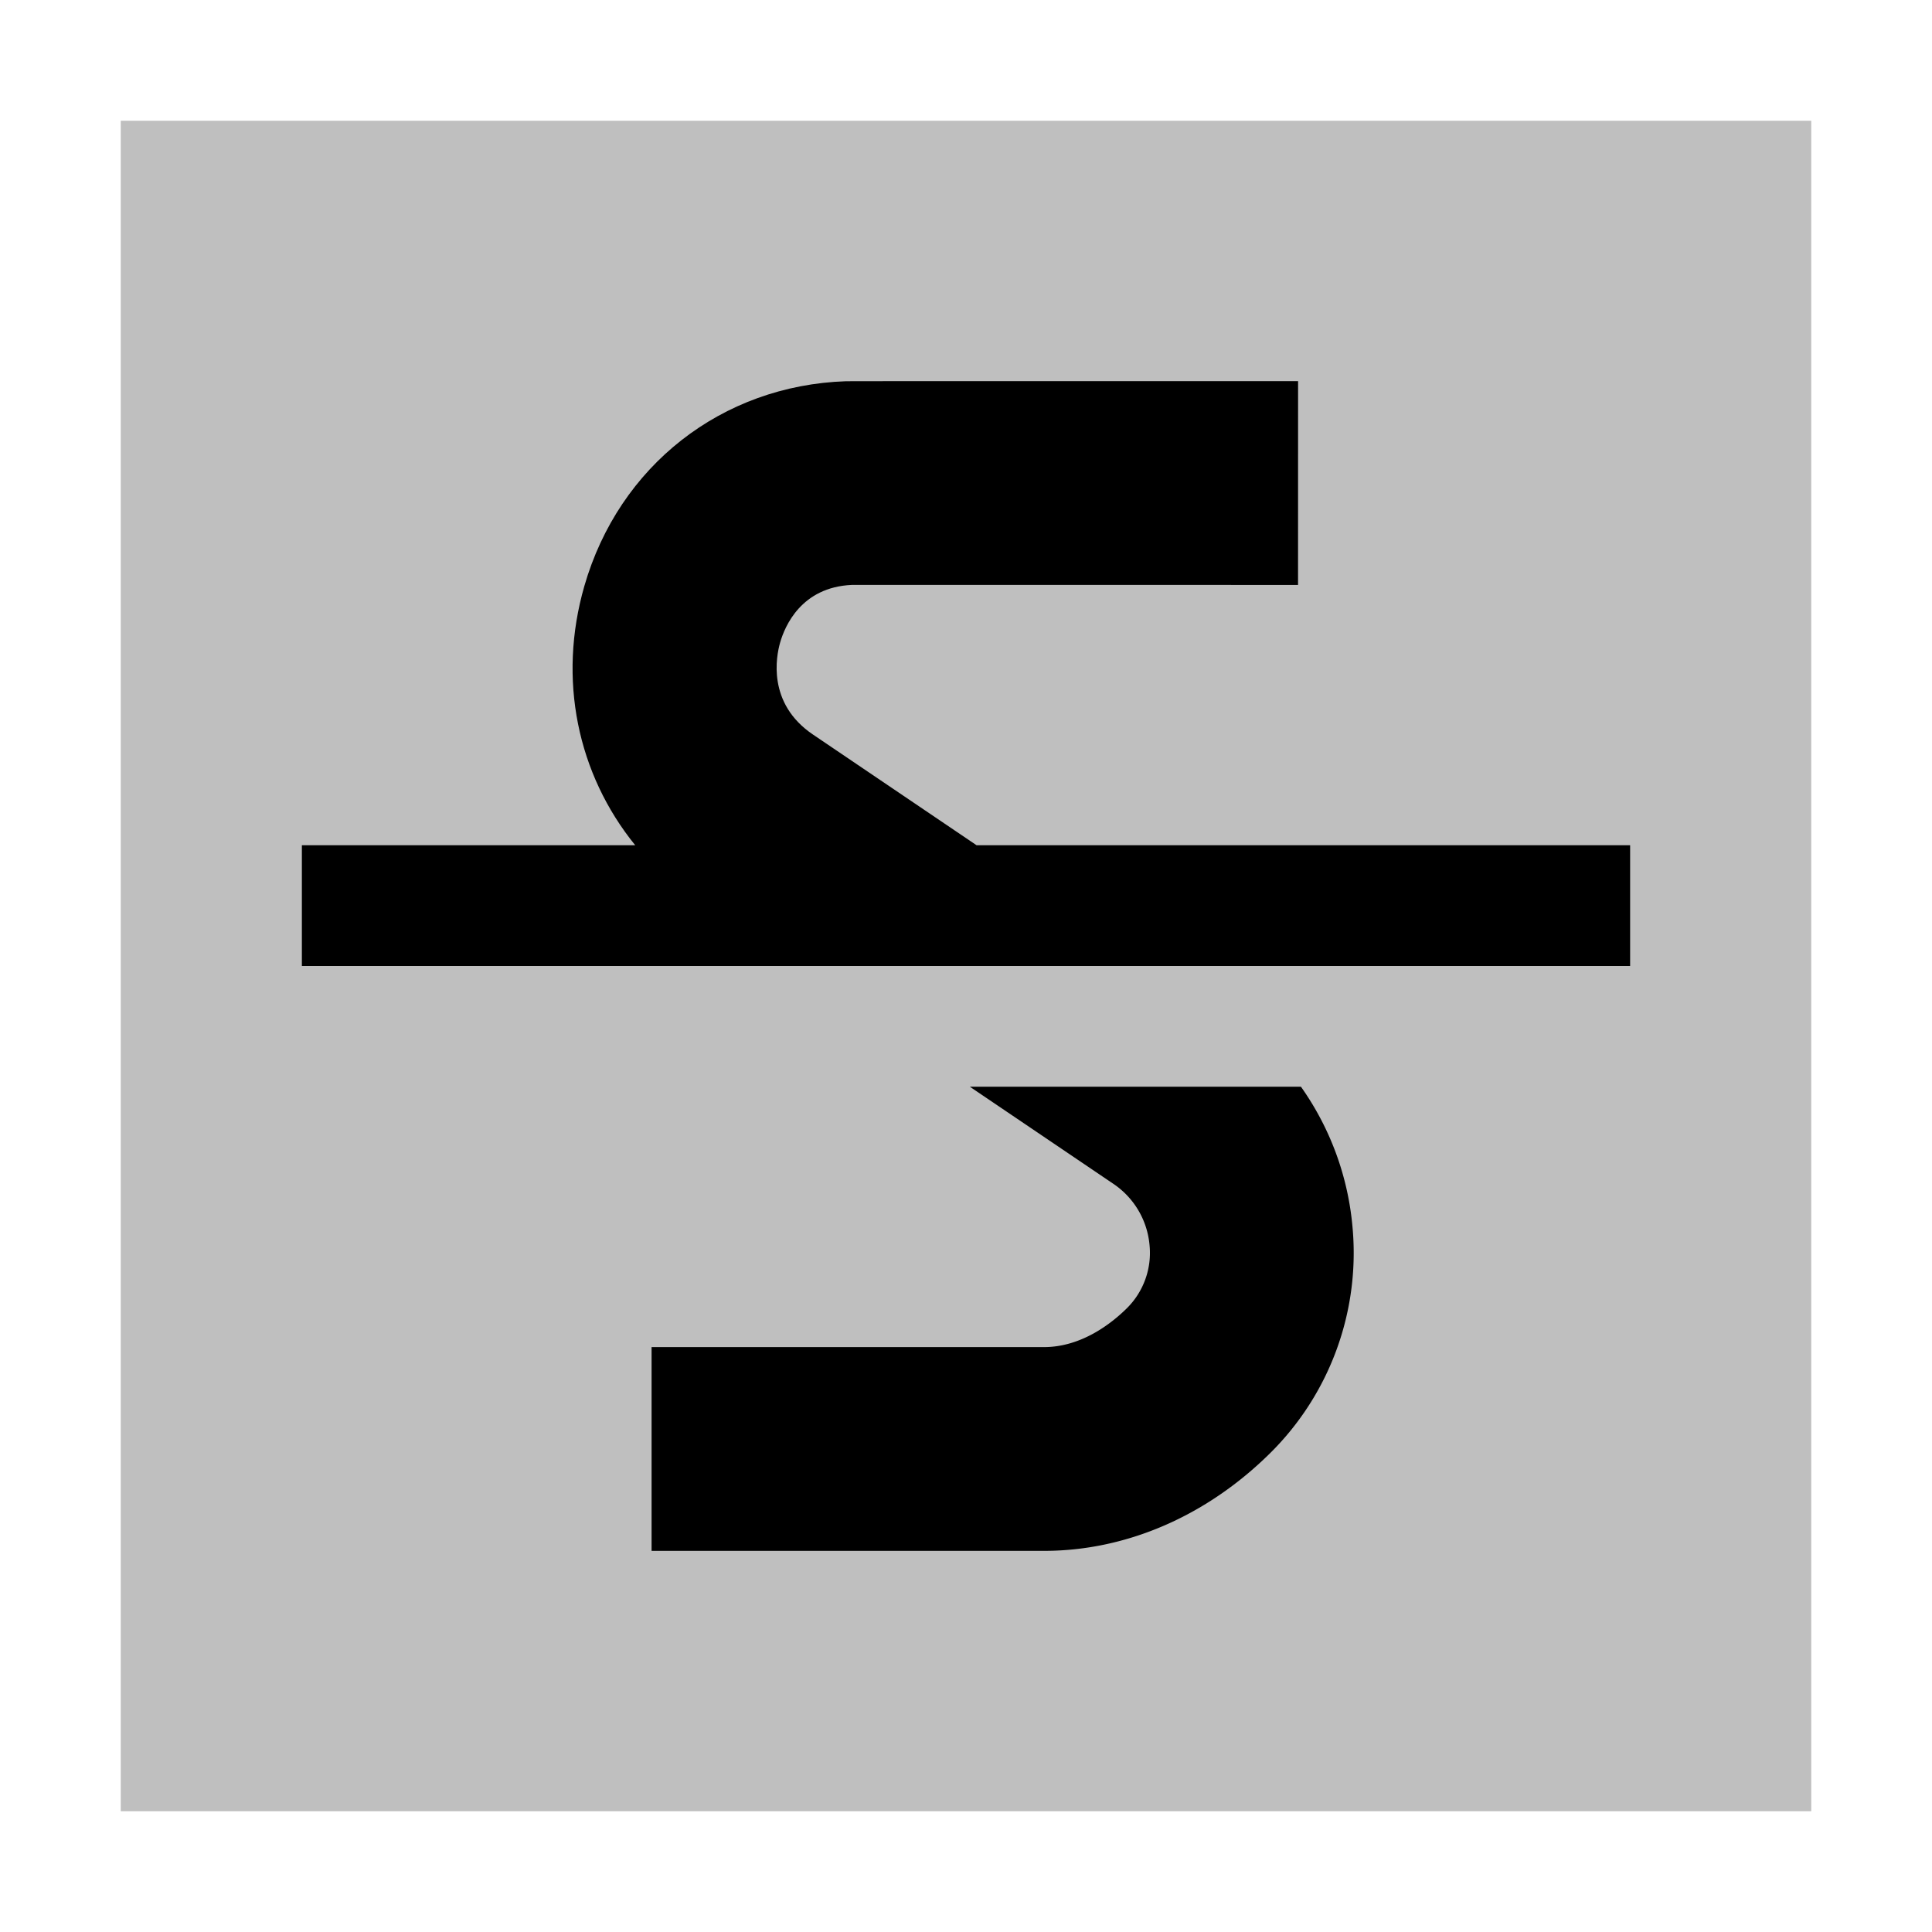
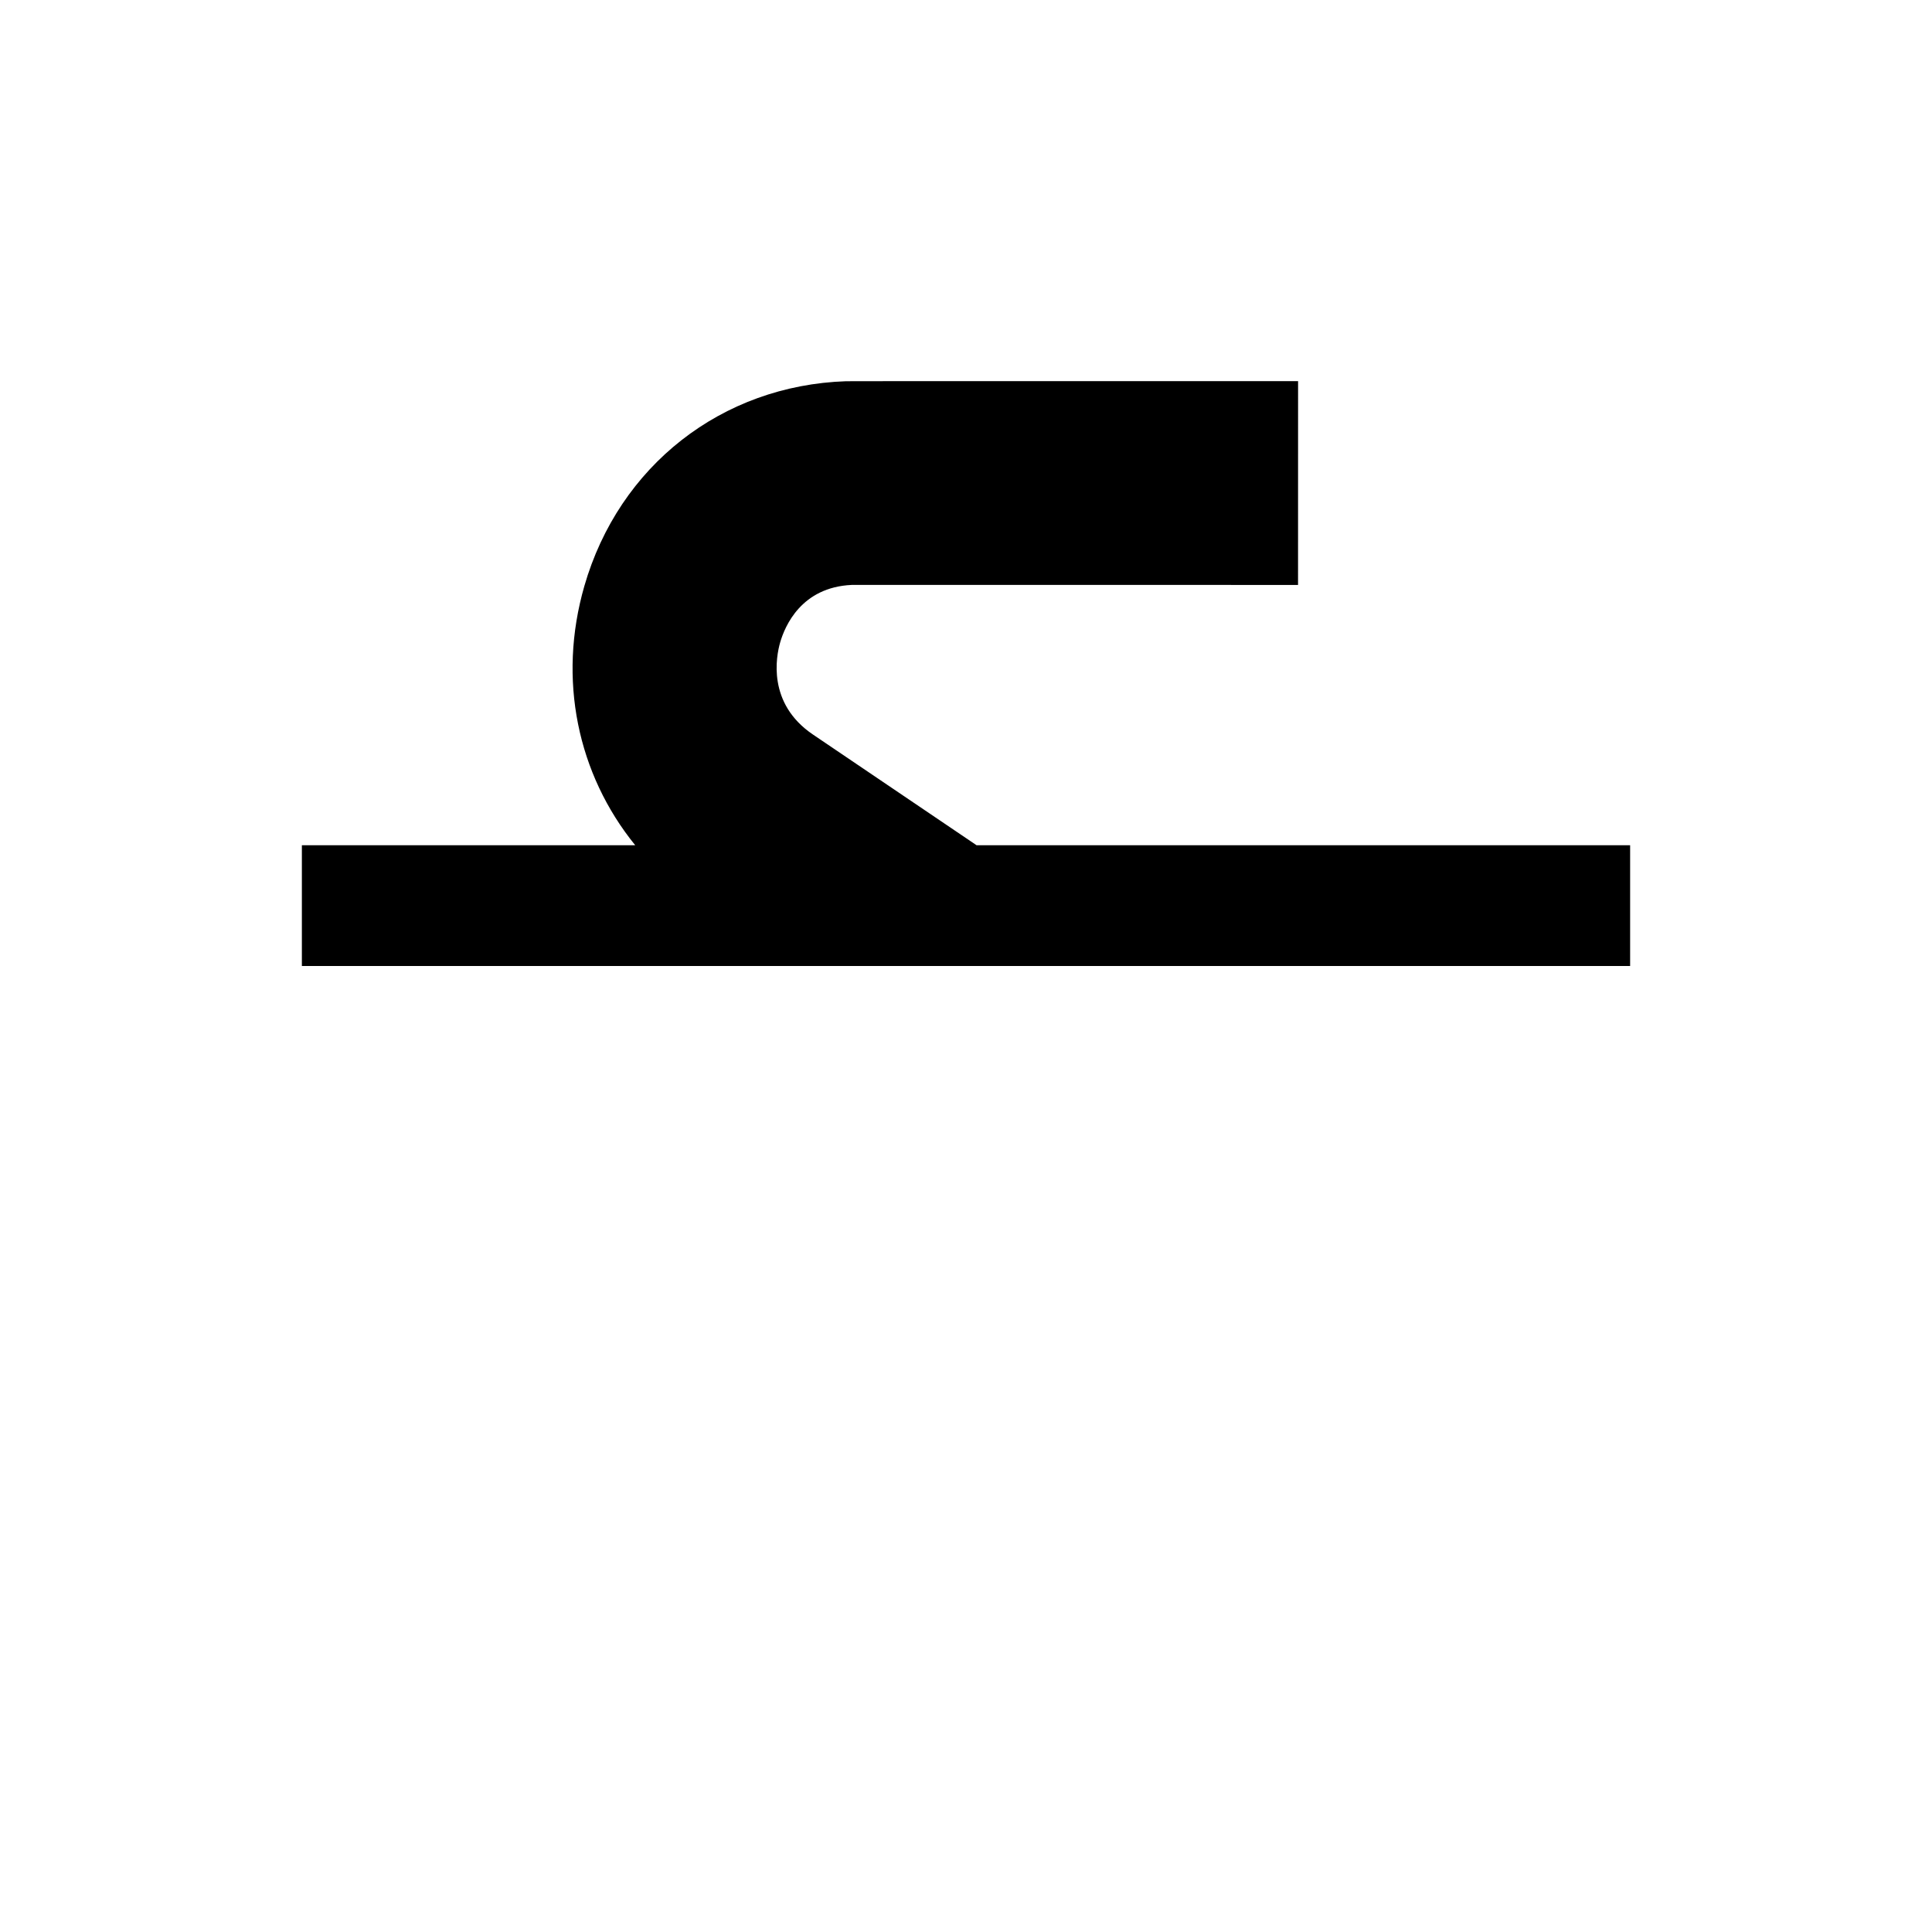
<svg xmlns="http://www.w3.org/2000/svg" id="export" viewBox="0 0 512 512">
  <defs>
    <style>
      .cls-2{fill:currentColor}
    </style>
  </defs>
-   <rect width="448" height="448" x="32" y="32" fill="currentColor" opacity=".25" />
-   <path d="M344.766,287.996H257.025l38.054,25.748a21.896,21.896,0,0,1,9.558,16.186,20.648,20.648,0,0,1-6.059,16.824c-3.875,3.825-11.873,10.241-21.902,10.241h-104v54h104c21.723,0,42.973-9.165,59.835-25.808A74.639,74.639,0,0,0,358.409,324.97,75.826,75.826,0,0,0,344.766,287.996Z" class="cls-2" />
  <path d="M258.798,223.996l-43.373-29.347c-12.195-8.251-9.725-20.754-8.677-24.39,1.268-4.401,5.646-14.643,18.964-15.248,6.469-.017,87.028-.004,118.281.003l.011-54c-118.601-.022-119.175-.004-119.794.016-32.949,1.113-60.171,22.419-69.352,54.278-7.125,24.727-1.819,49.847,13.481,68.688H80v32H432v-32Z" class="cls-2" />
</svg>